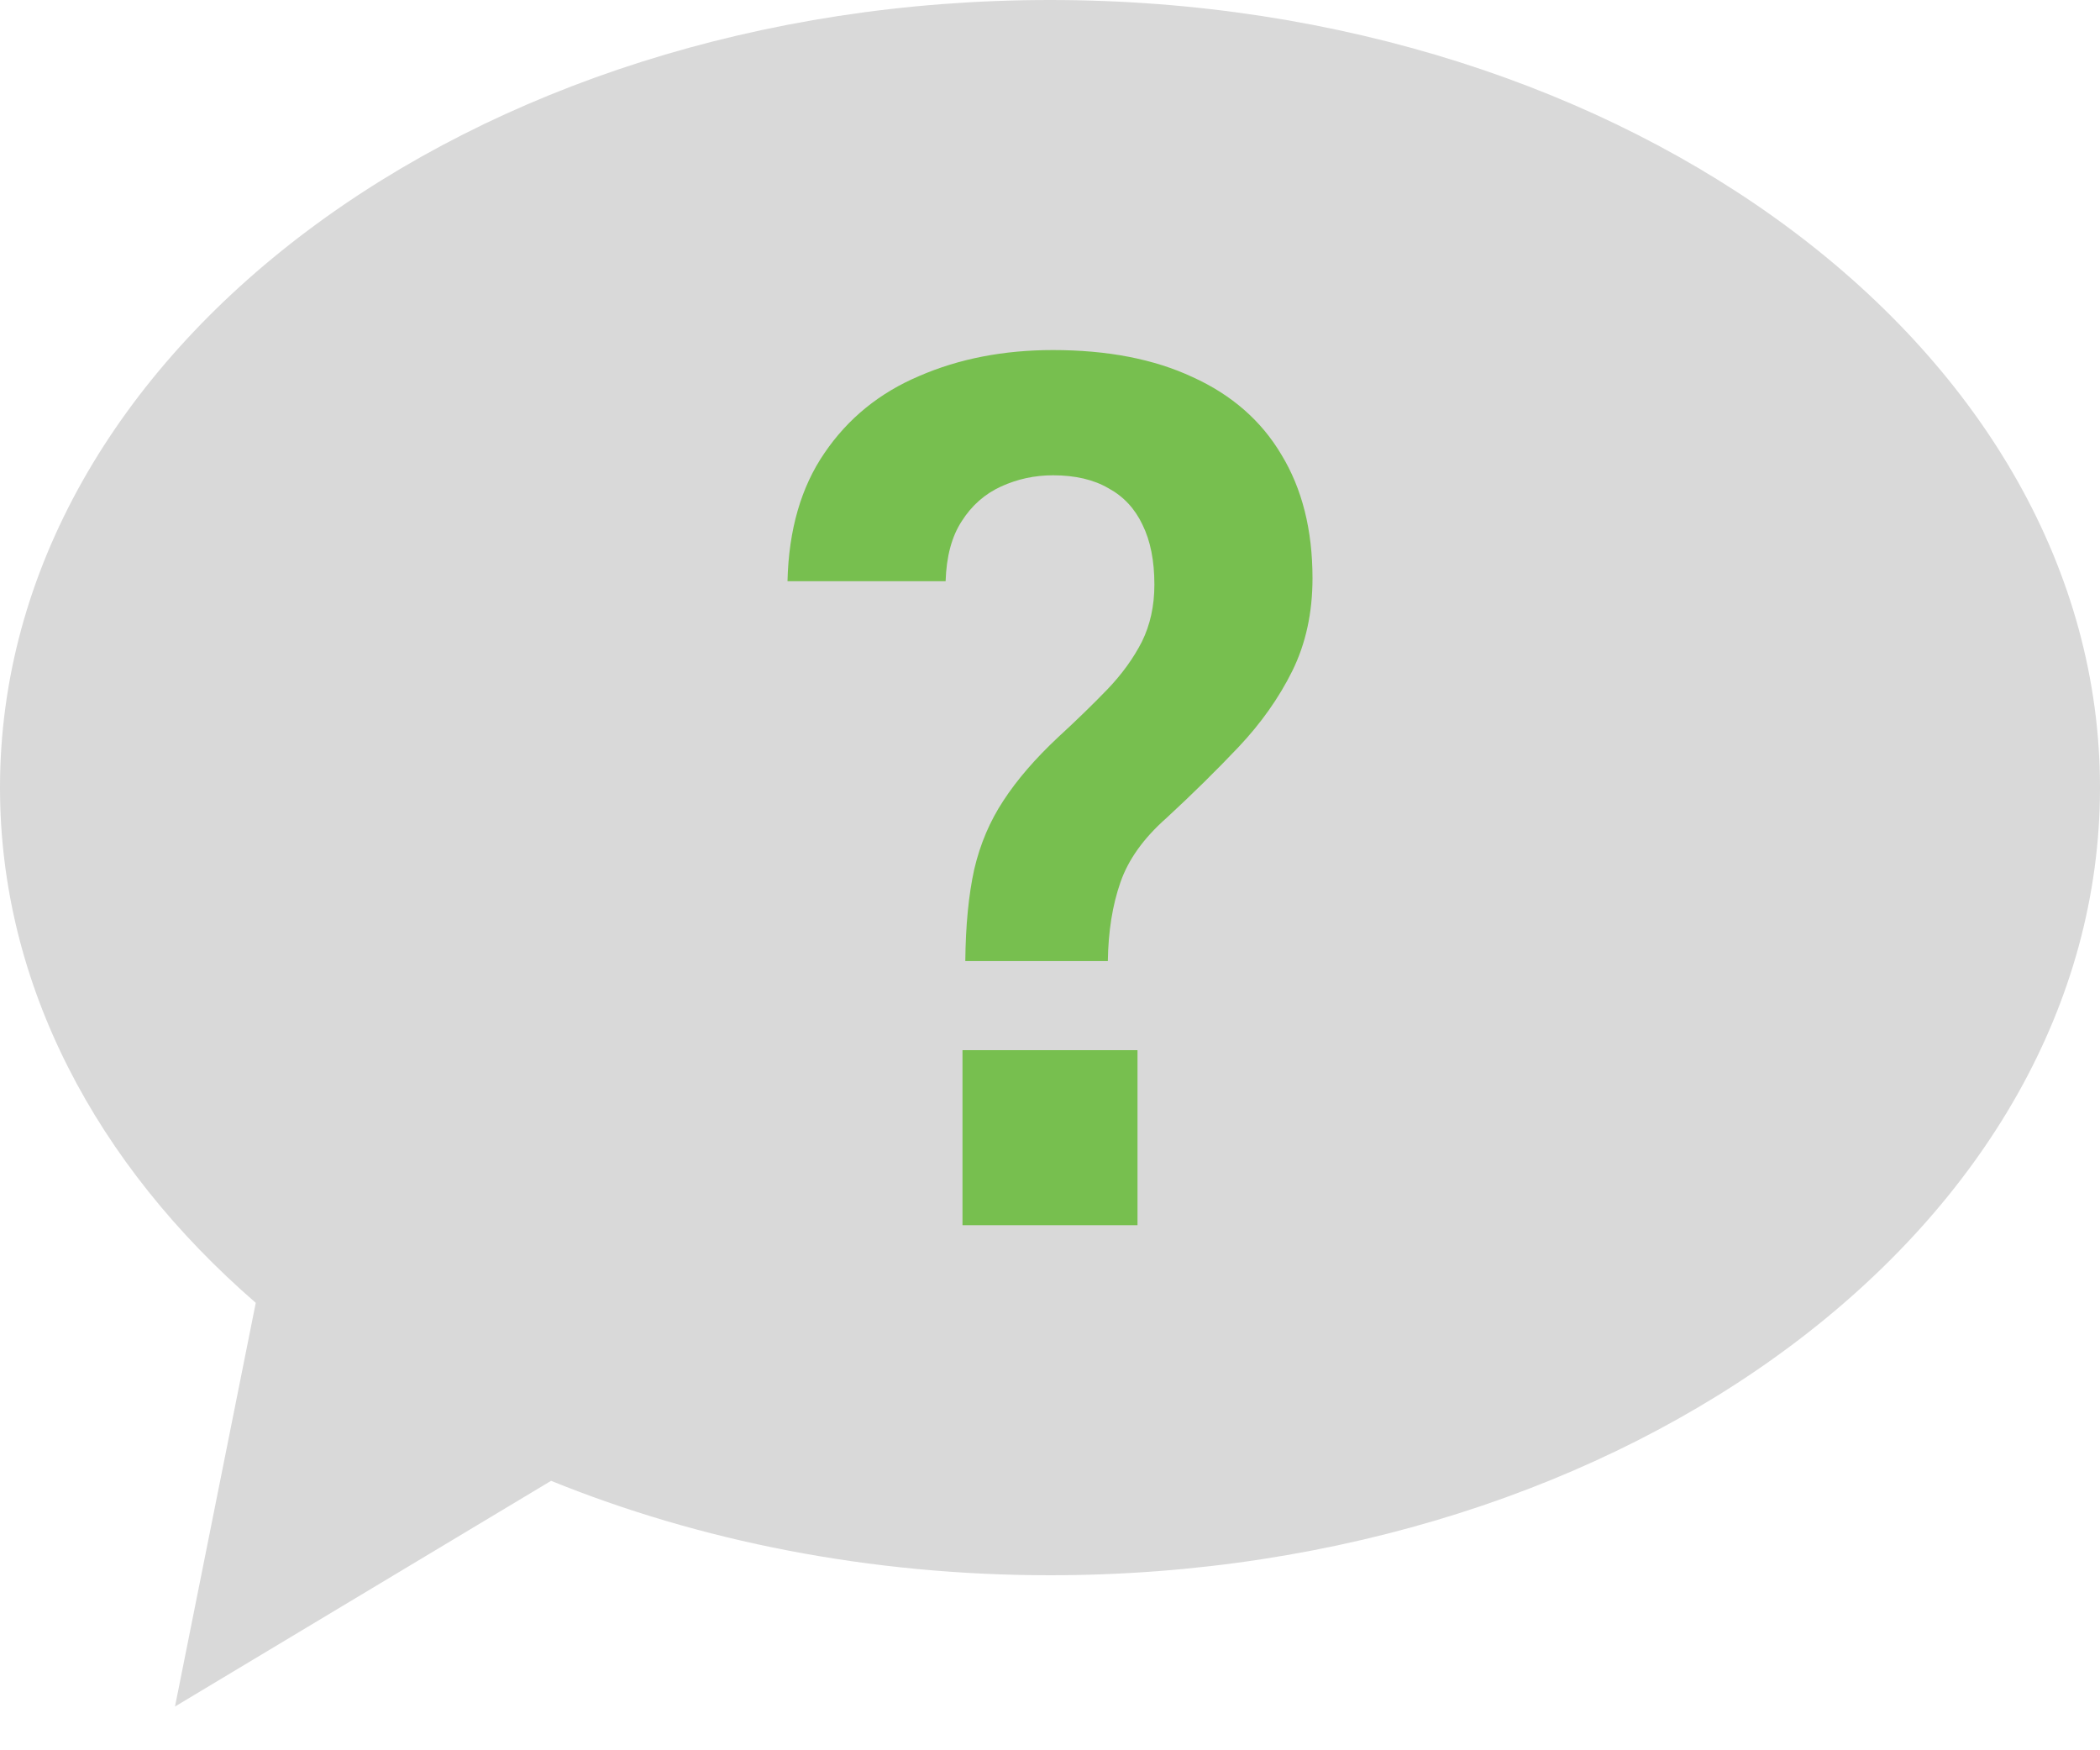
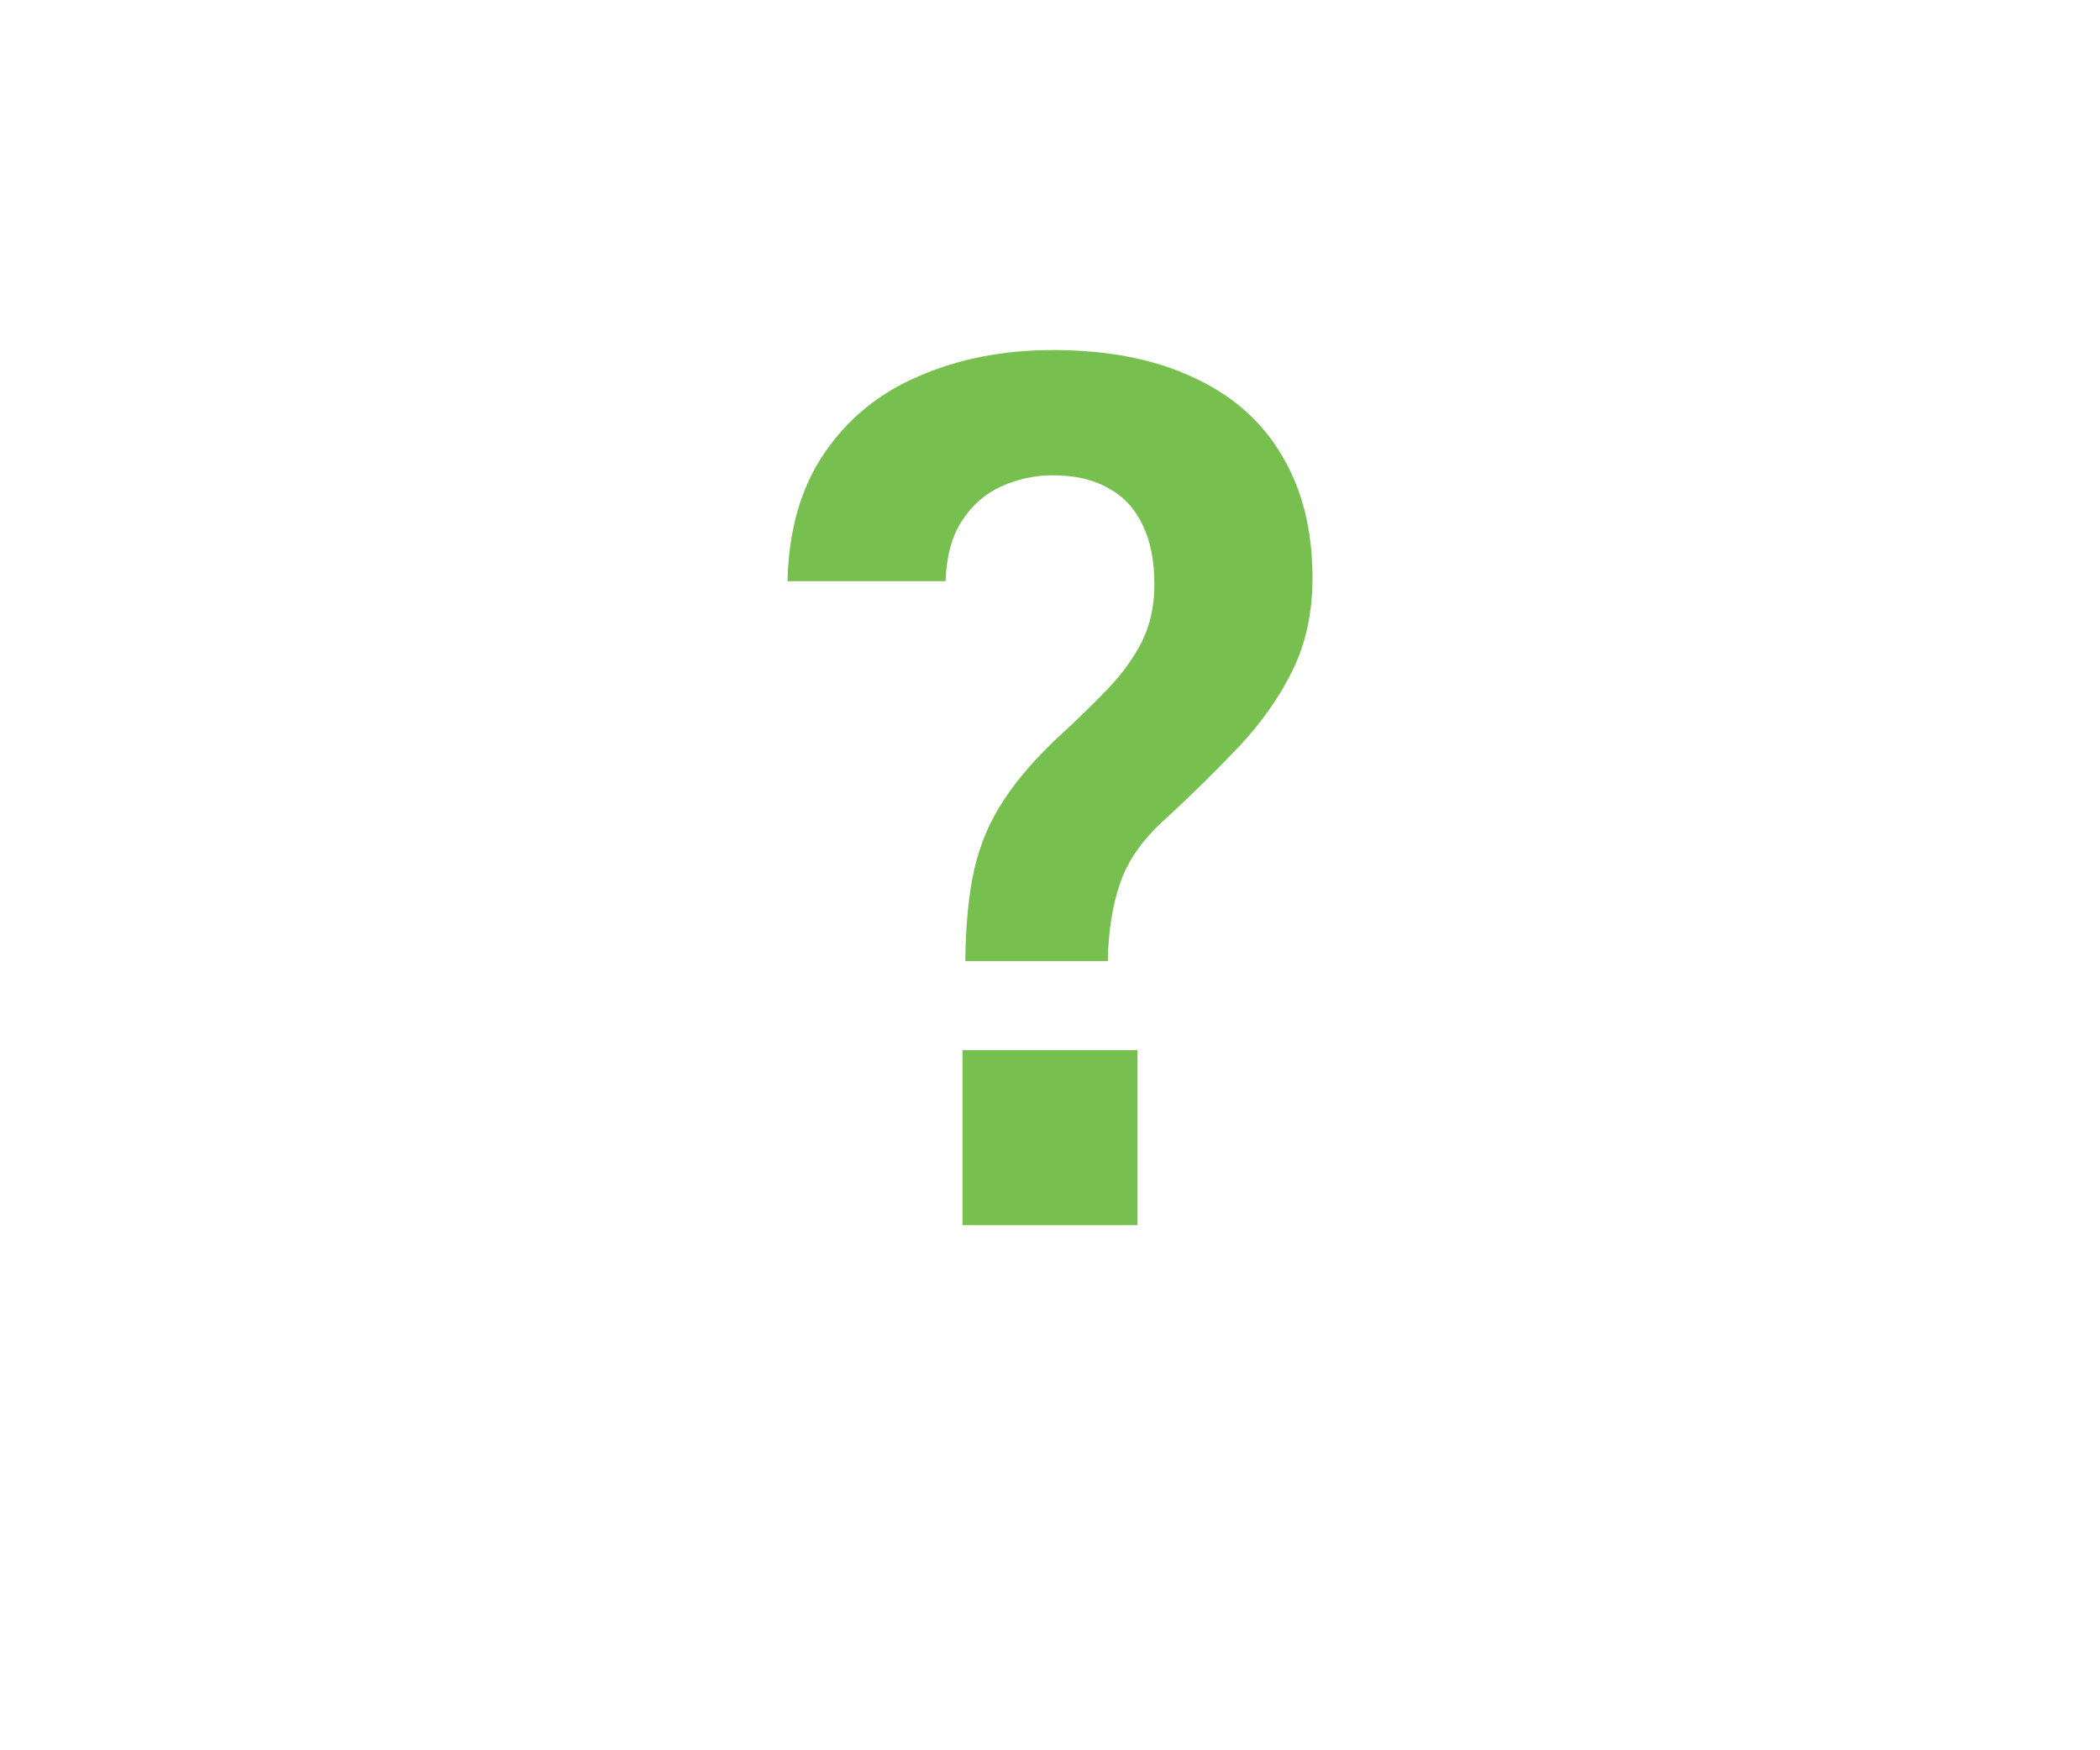
<svg xmlns="http://www.w3.org/2000/svg" width="24" height="20" viewBox="0 0 24 20" fill="none">
-   <path fill-rule="evenodd" clip-rule="evenodd" d="M12 18C18.627 18 24 13.971 24 9C24 4.029 18.627 0 12 0C5.373 0 0 4.029 0 9C0 11.251 1.102 13.309 2.923 14.887L2 19.5L6.298 16.921C7.994 17.609 9.936 18 12 18Z" fill="#D9D9D9" />
  <path fill-rule="evenodd" clip-rule="evenodd" d="M11.032 10.982H12.661C12.666 10.642 12.714 10.342 12.805 10.082C12.895 9.822 13.07 9.578 13.329 9.349C13.625 9.076 13.9 8.805 14.155 8.536C14.409 8.267 14.614 7.979 14.768 7.669C14.923 7.356 15 7.002 15 6.608C15 6.056 14.882 5.586 14.645 5.196C14.414 4.806 14.075 4.511 13.63 4.309C13.189 4.103 12.657 4 12.034 4C11.47 4 10.961 4.099 10.507 4.296C10.052 4.488 9.691 4.782 9.423 5.176C9.155 5.566 9.014 6.054 9 6.641H10.807C10.816 6.359 10.877 6.13 10.991 5.956C11.105 5.776 11.255 5.644 11.441 5.559C11.627 5.474 11.825 5.431 12.034 5.431C12.289 5.431 12.5 5.481 12.668 5.579C12.841 5.673 12.97 5.812 13.057 5.996C13.148 6.18 13.193 6.408 13.193 6.681C13.193 6.923 13.145 7.141 13.05 7.333C12.954 7.521 12.823 7.703 12.655 7.878C12.491 8.048 12.305 8.229 12.095 8.422C11.832 8.668 11.623 8.91 11.468 9.148C11.314 9.381 11.202 9.643 11.134 9.934C11.07 10.225 11.036 10.575 11.032 10.982ZM13 12H11V14H13V12Z" fill="#77BF4F" />
</svg>